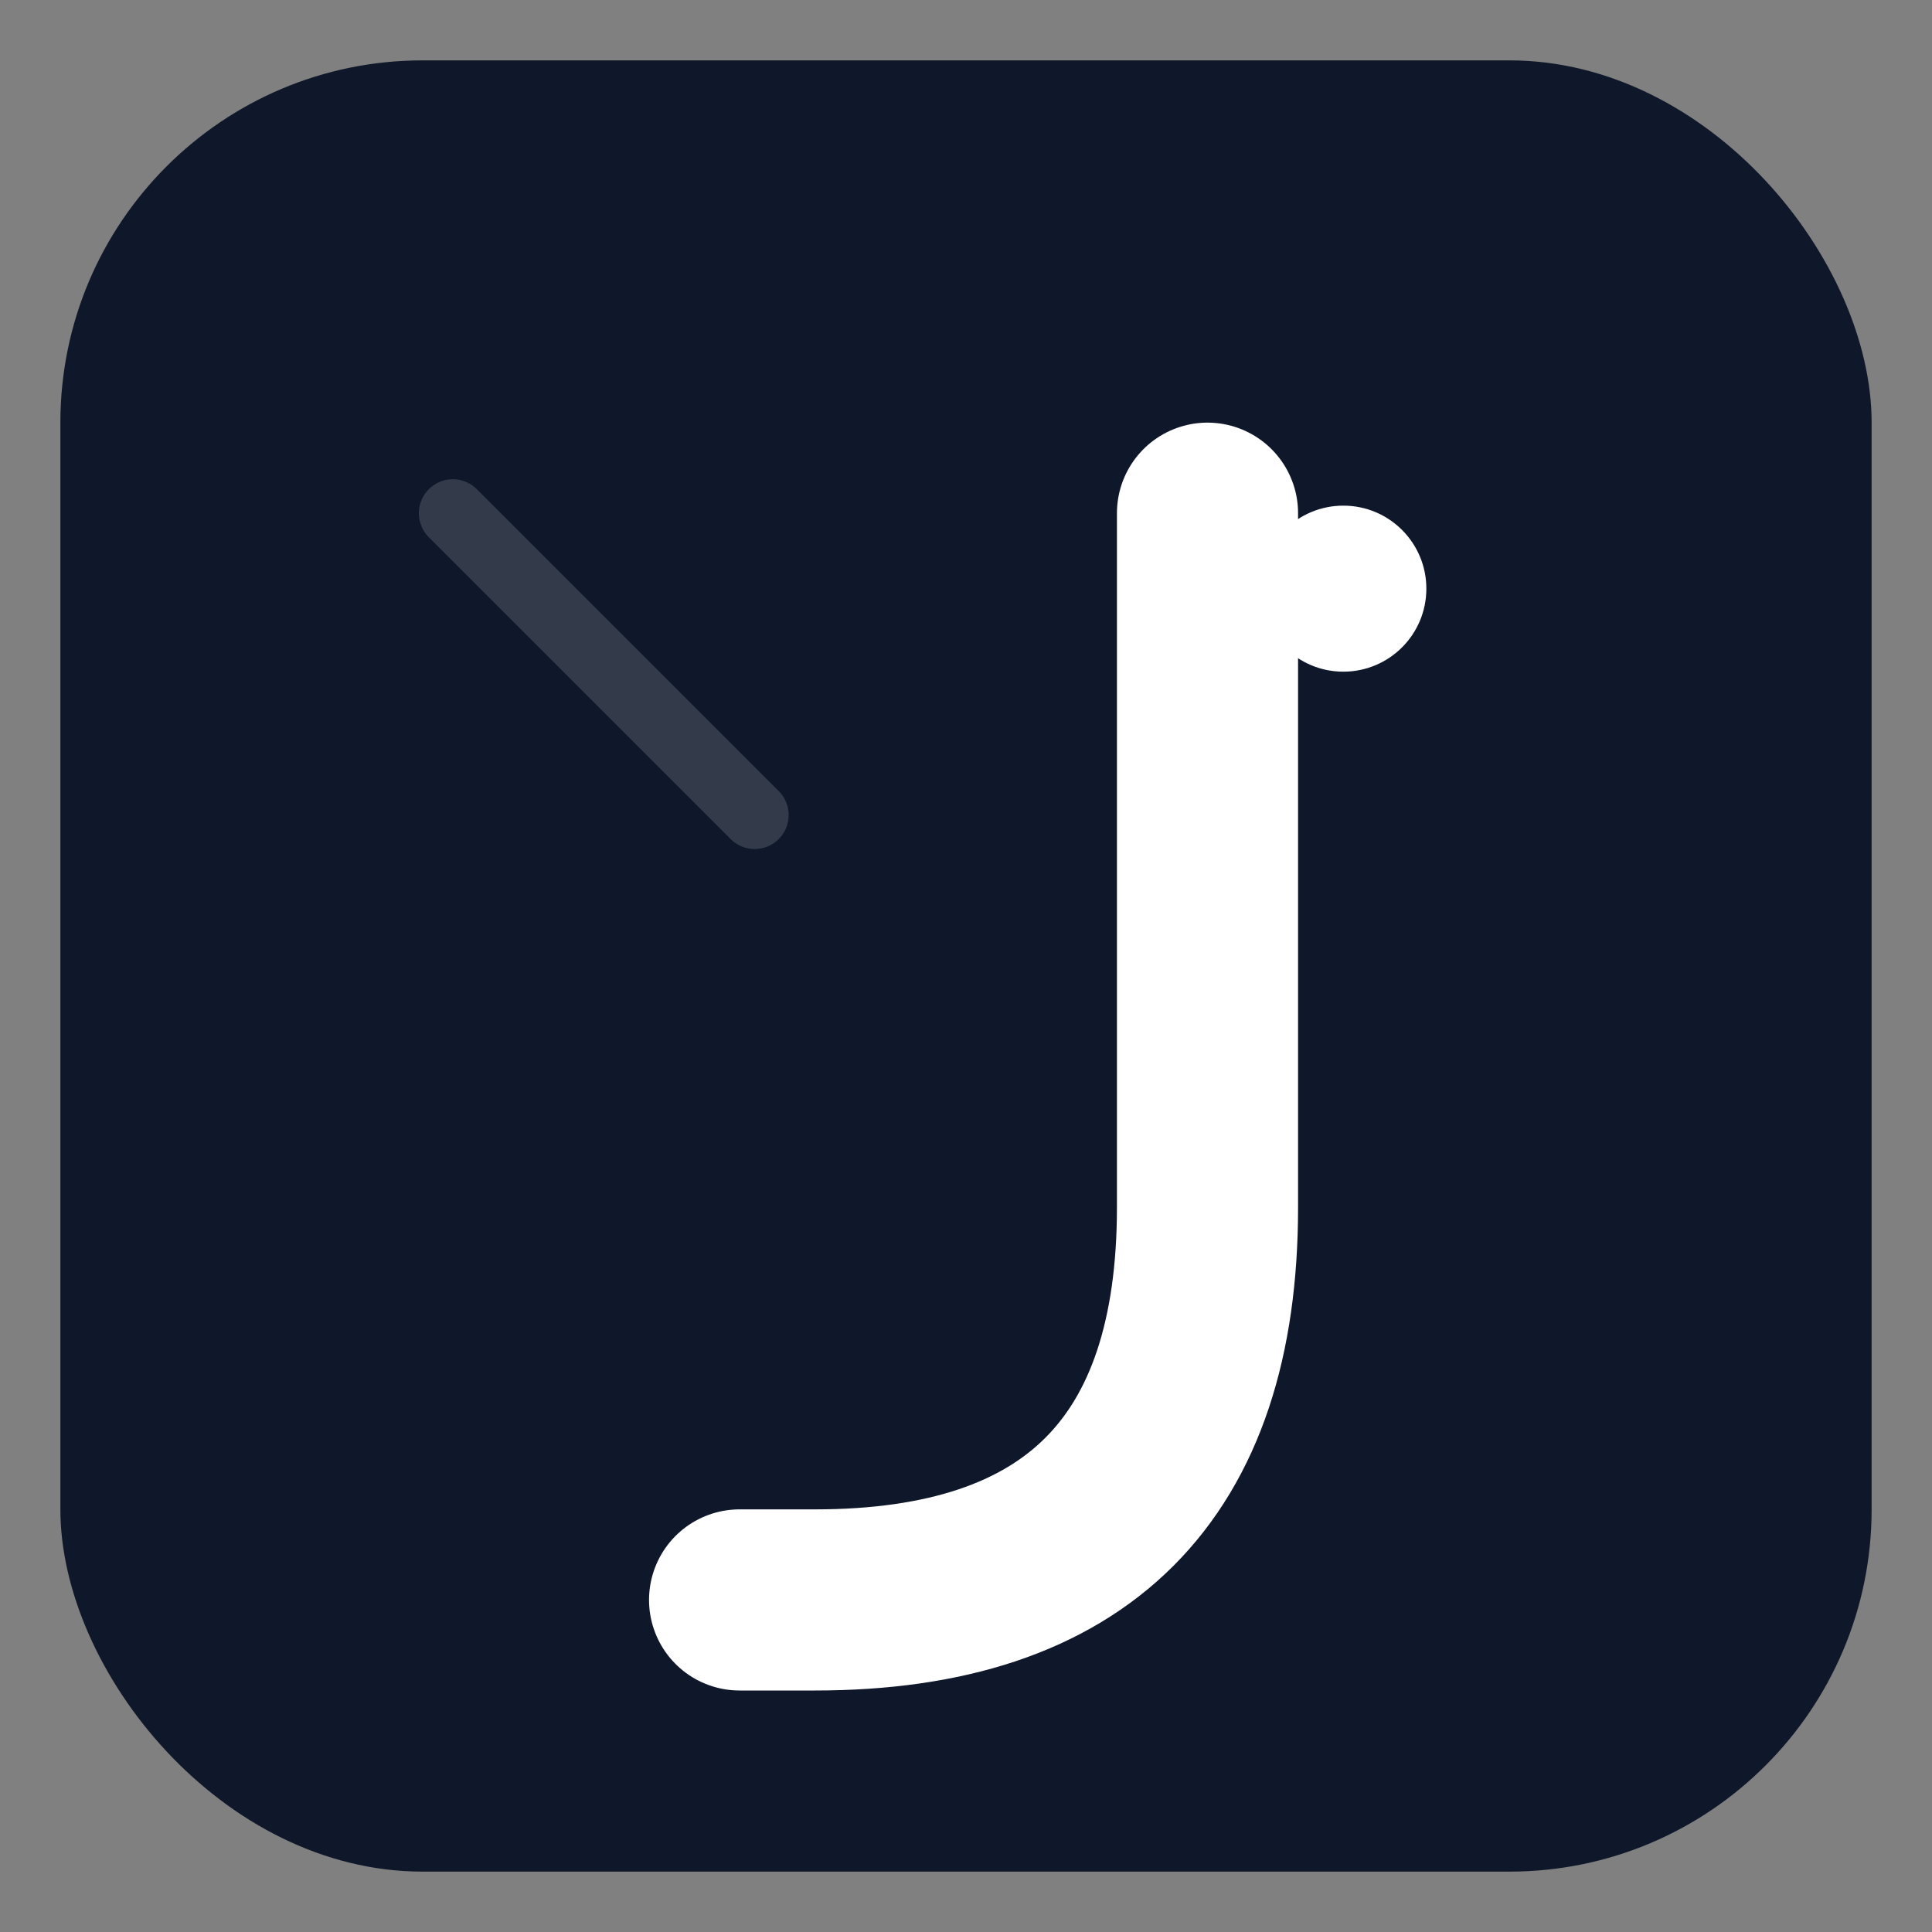
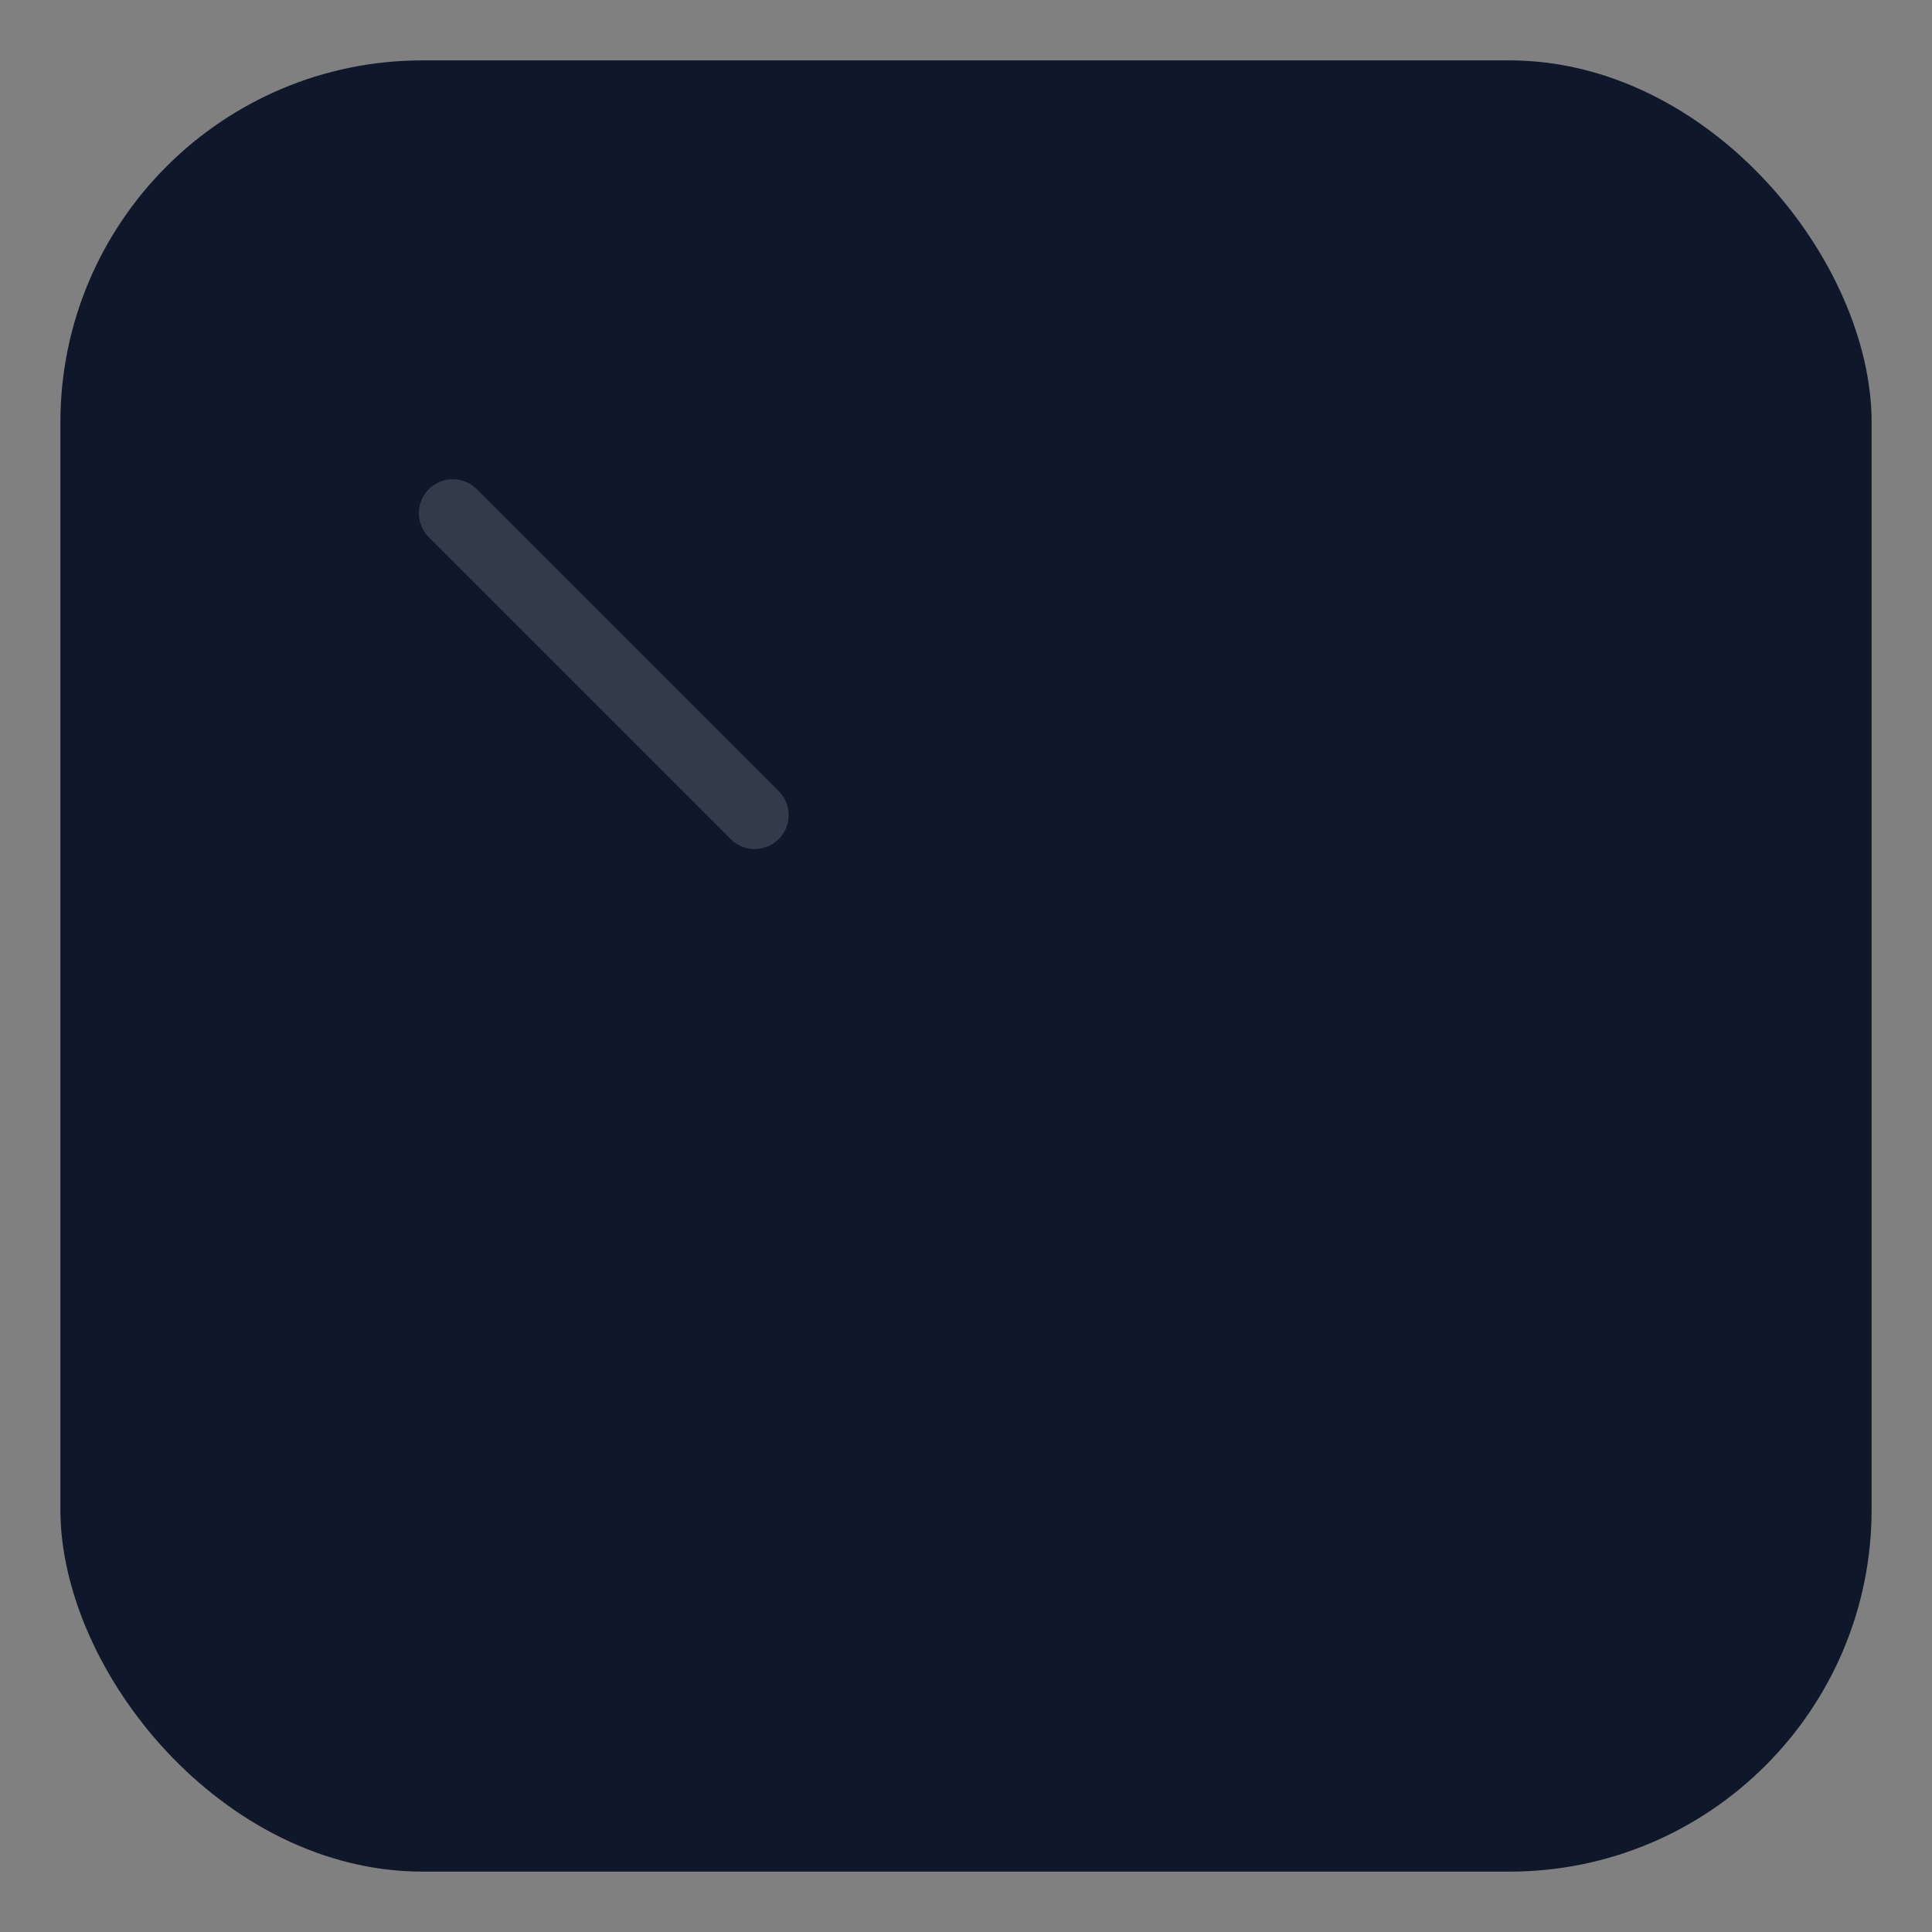
<svg xmlns="http://www.w3.org/2000/svg" width="1024" height="1024" viewBox="0 0 512 512">
  <rect x="0" y="0" width="512" height="512" fill="#808080" stroke="none" />
  <rect x="16" y="16" width="480" height="480" rx="96" fill="#0F172A" stroke="#0F172A" stroke-width="0" />
-   <path d="M 320 136 V 320 Q 320 424 216 424 H 196" fill="none" stroke="#FFFFFF" stroke-width="48" stroke-linecap="round" stroke-linejoin="round" />
-   <circle cx="356" cy="156" r="22" fill="#FFFFFF" />
  <path d="M120 136 L200 216" stroke="#FFFFFF" stroke-width="18" stroke-linecap="round" opacity="0.15" />
</svg>